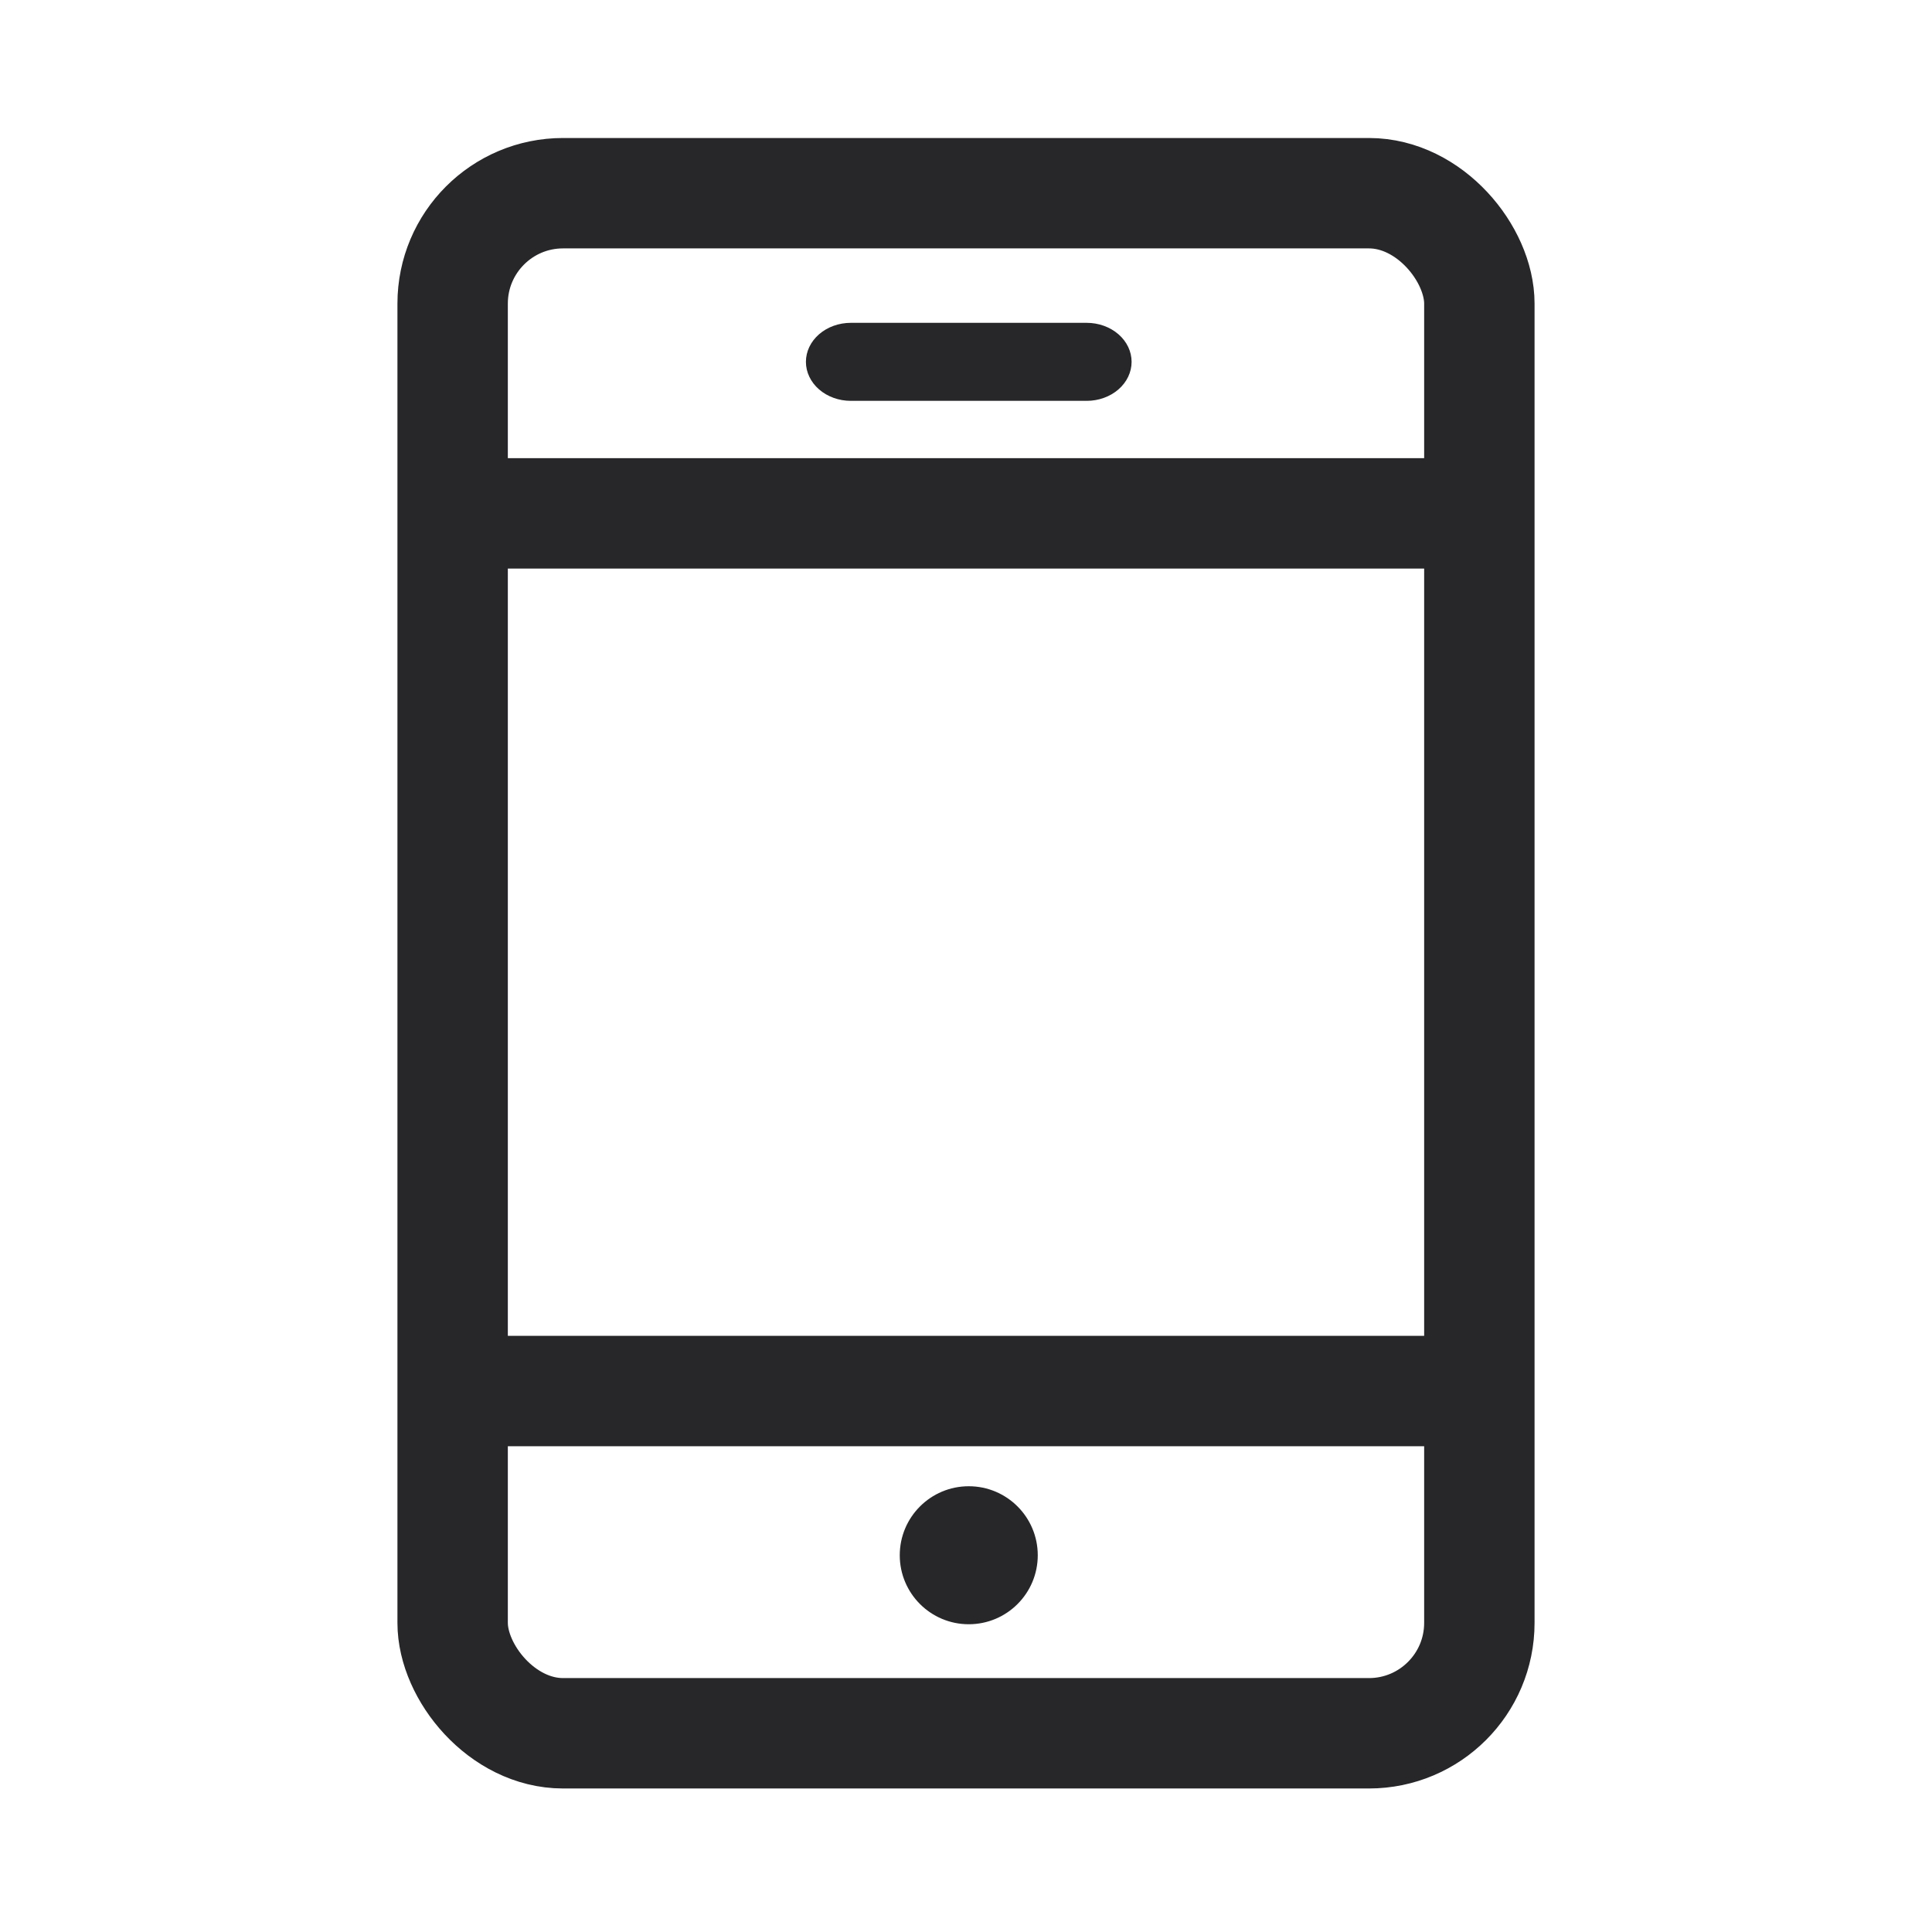
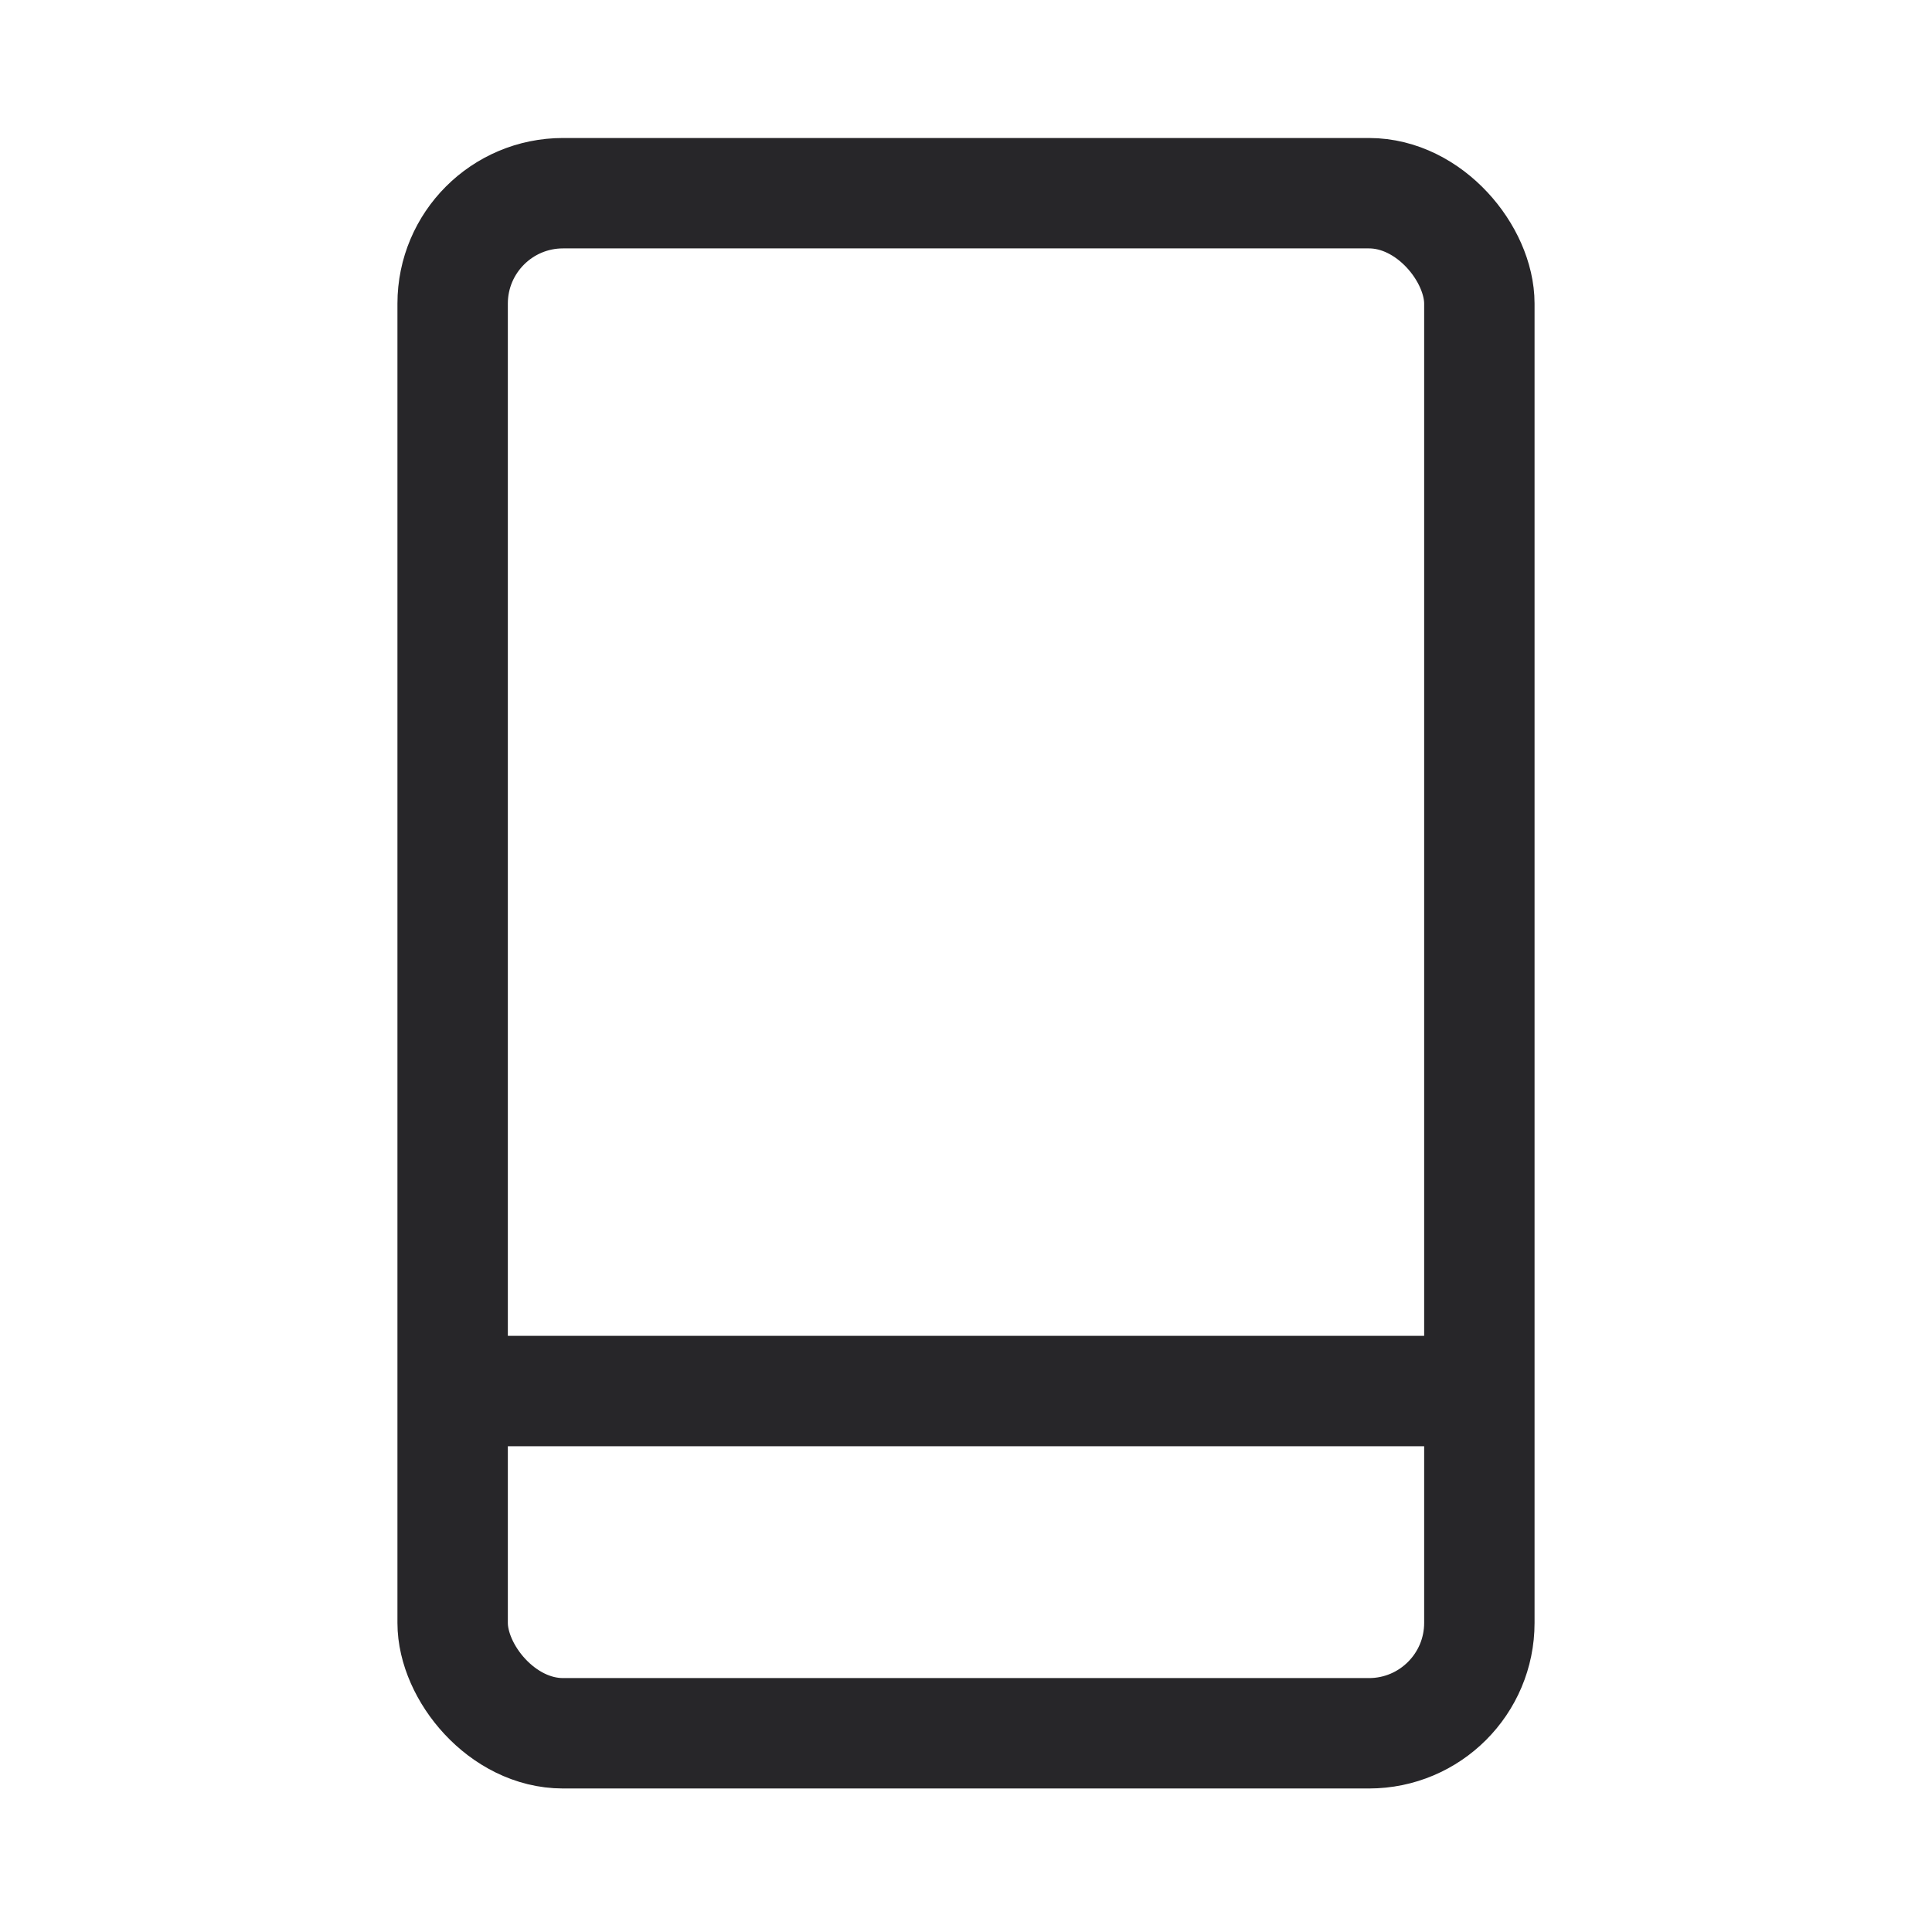
<svg xmlns="http://www.w3.org/2000/svg" width="350" height="350" viewBox="0 0 350 350" fill="none">
-   <path d="M175.5 294.247C182.404 294.247 188 288.651 188 281.747C188 274.844 182.404 269.247 175.5 269.247C168.596 269.247 163 274.844 163 281.747C163 288.651 168.596 294.247 175.5 294.247Z" fill="#272629" />
-   <path d="M154.138 72.618H196.862C199.02 72.618 201.09 71.874 202.616 70.548C204.143 69.223 205 67.425 205 65.551C205 63.677 204.143 61.879 202.616 60.554C201.09 59.228 199.02 58.484 196.862 58.484H154.138C151.98 58.484 149.91 59.228 148.384 60.554C146.857 61.879 146 63.677 146 65.551C146 67.425 146.857 69.223 148.384 70.548C149.91 71.874 151.98 72.618 154.138 72.618Z" fill="#272629" />
  <rect x="82" y="35" width="186" height="279" rx="20" stroke="#272629" stroke-width="20" />
-   <line x1="81" y1="93" x2="268.003" y2="93" stroke="#272629" stroke-width="20" />
  <line x1="82" y1="252" x2="269.003" y2="252" stroke="#272629" stroke-width="20" />
</svg>